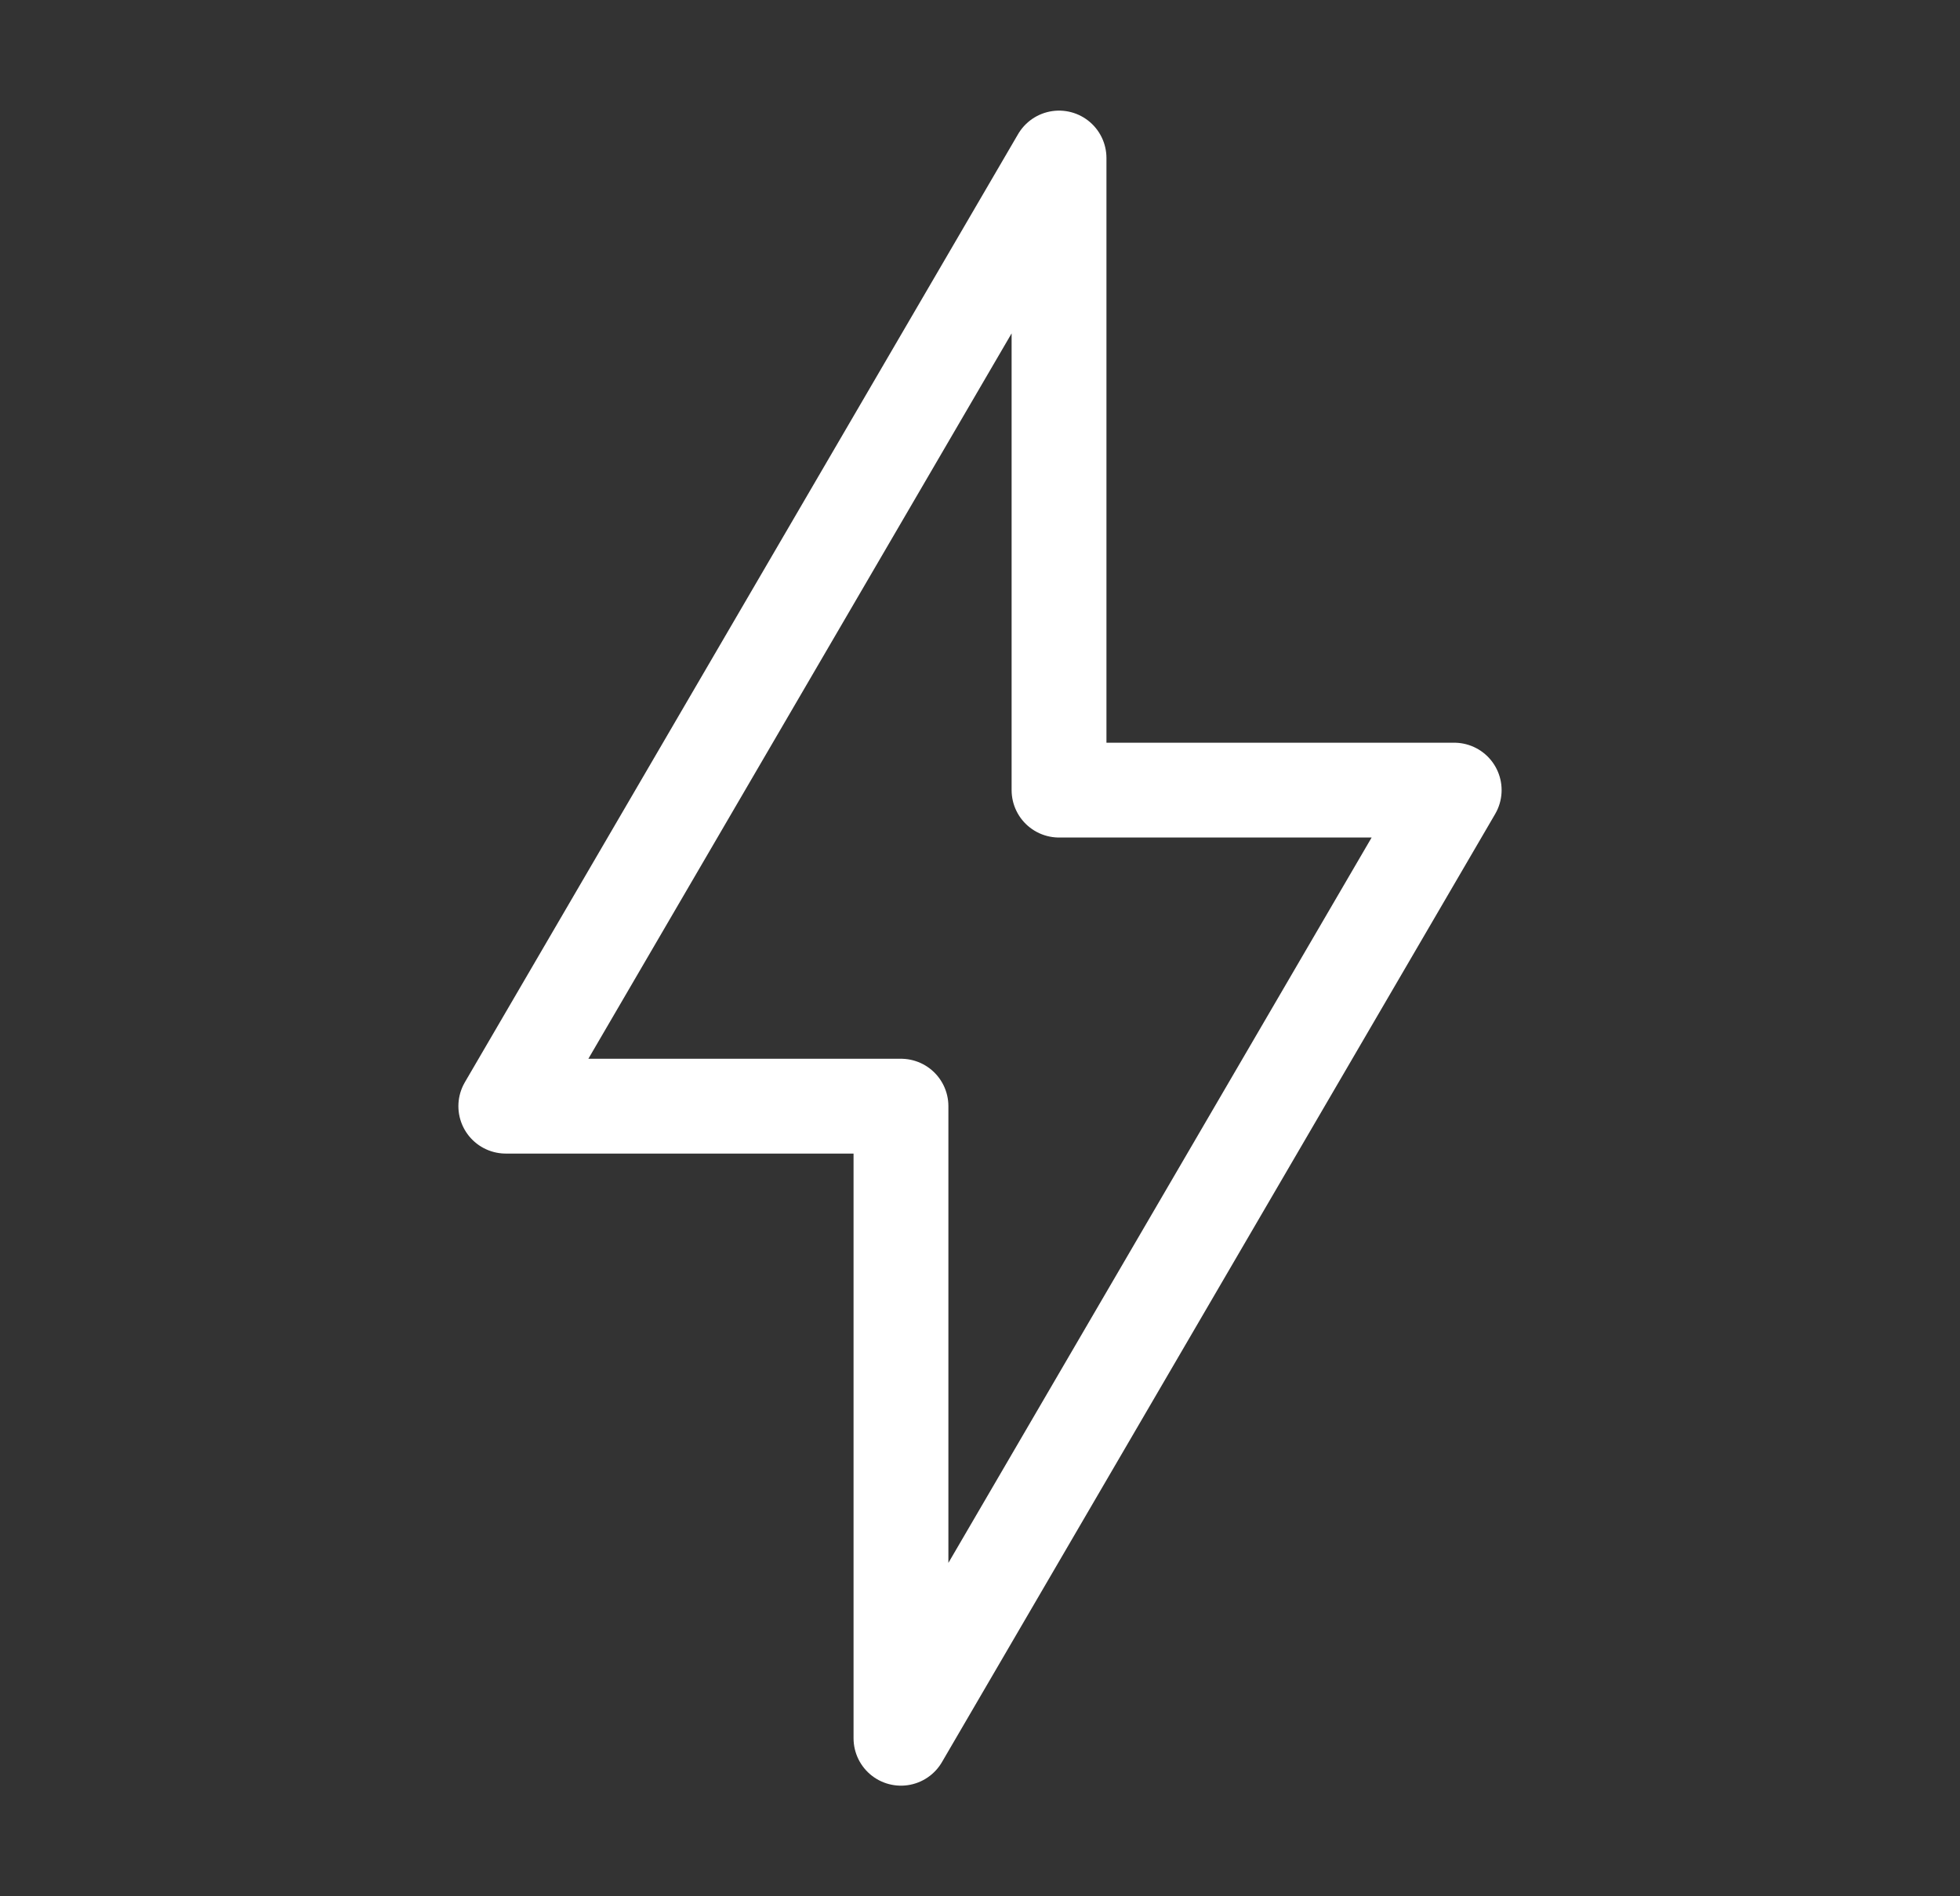
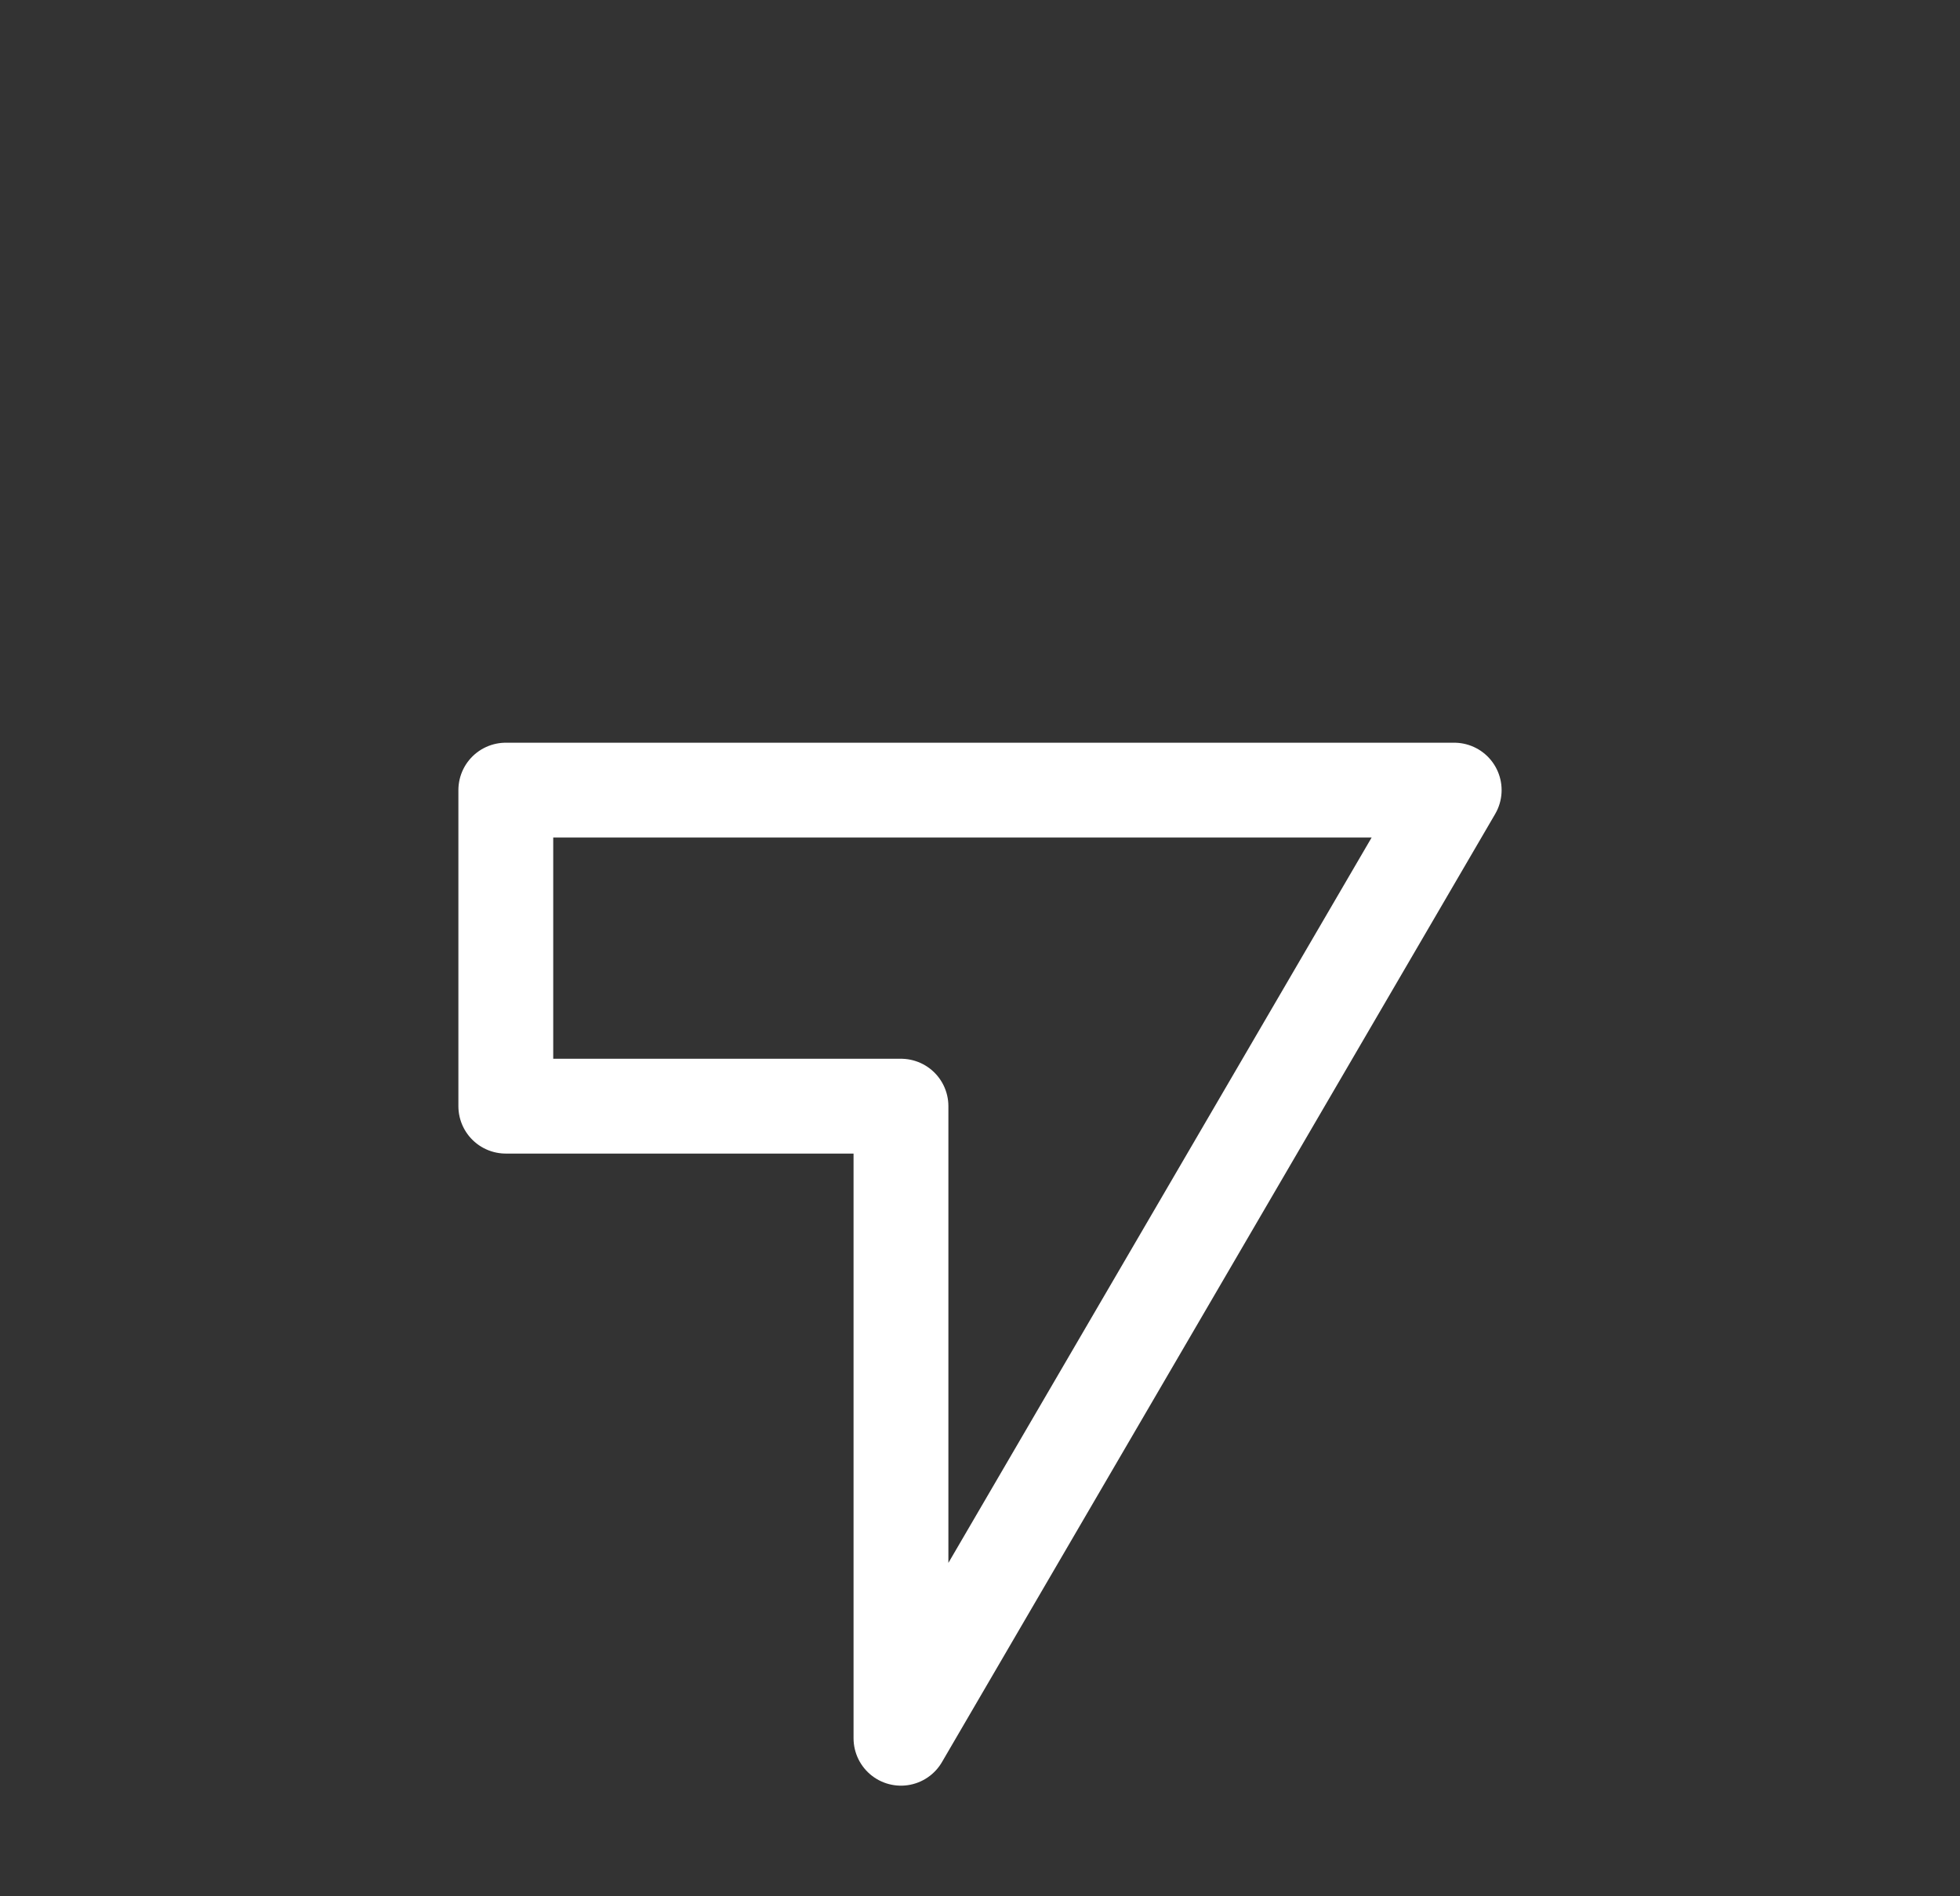
<svg xmlns="http://www.w3.org/2000/svg" width="31" height="30" viewBox="0 0 31 30" fill="none">
  <rect x="0" y="0" width="31" height="30" fill="#333333" stroke="none" />
-   <path d="M8 17.5L16.75 2.5V12.5H23L14.25 27.5V17.5H8Z" stroke="white" stroke-width="1.5" stroke-linejoin="round" />
+   <path d="M8 17.5V12.5H23L14.25 27.5V17.5H8Z" stroke="white" stroke-width="1.5" stroke-linejoin="round" />
</svg>